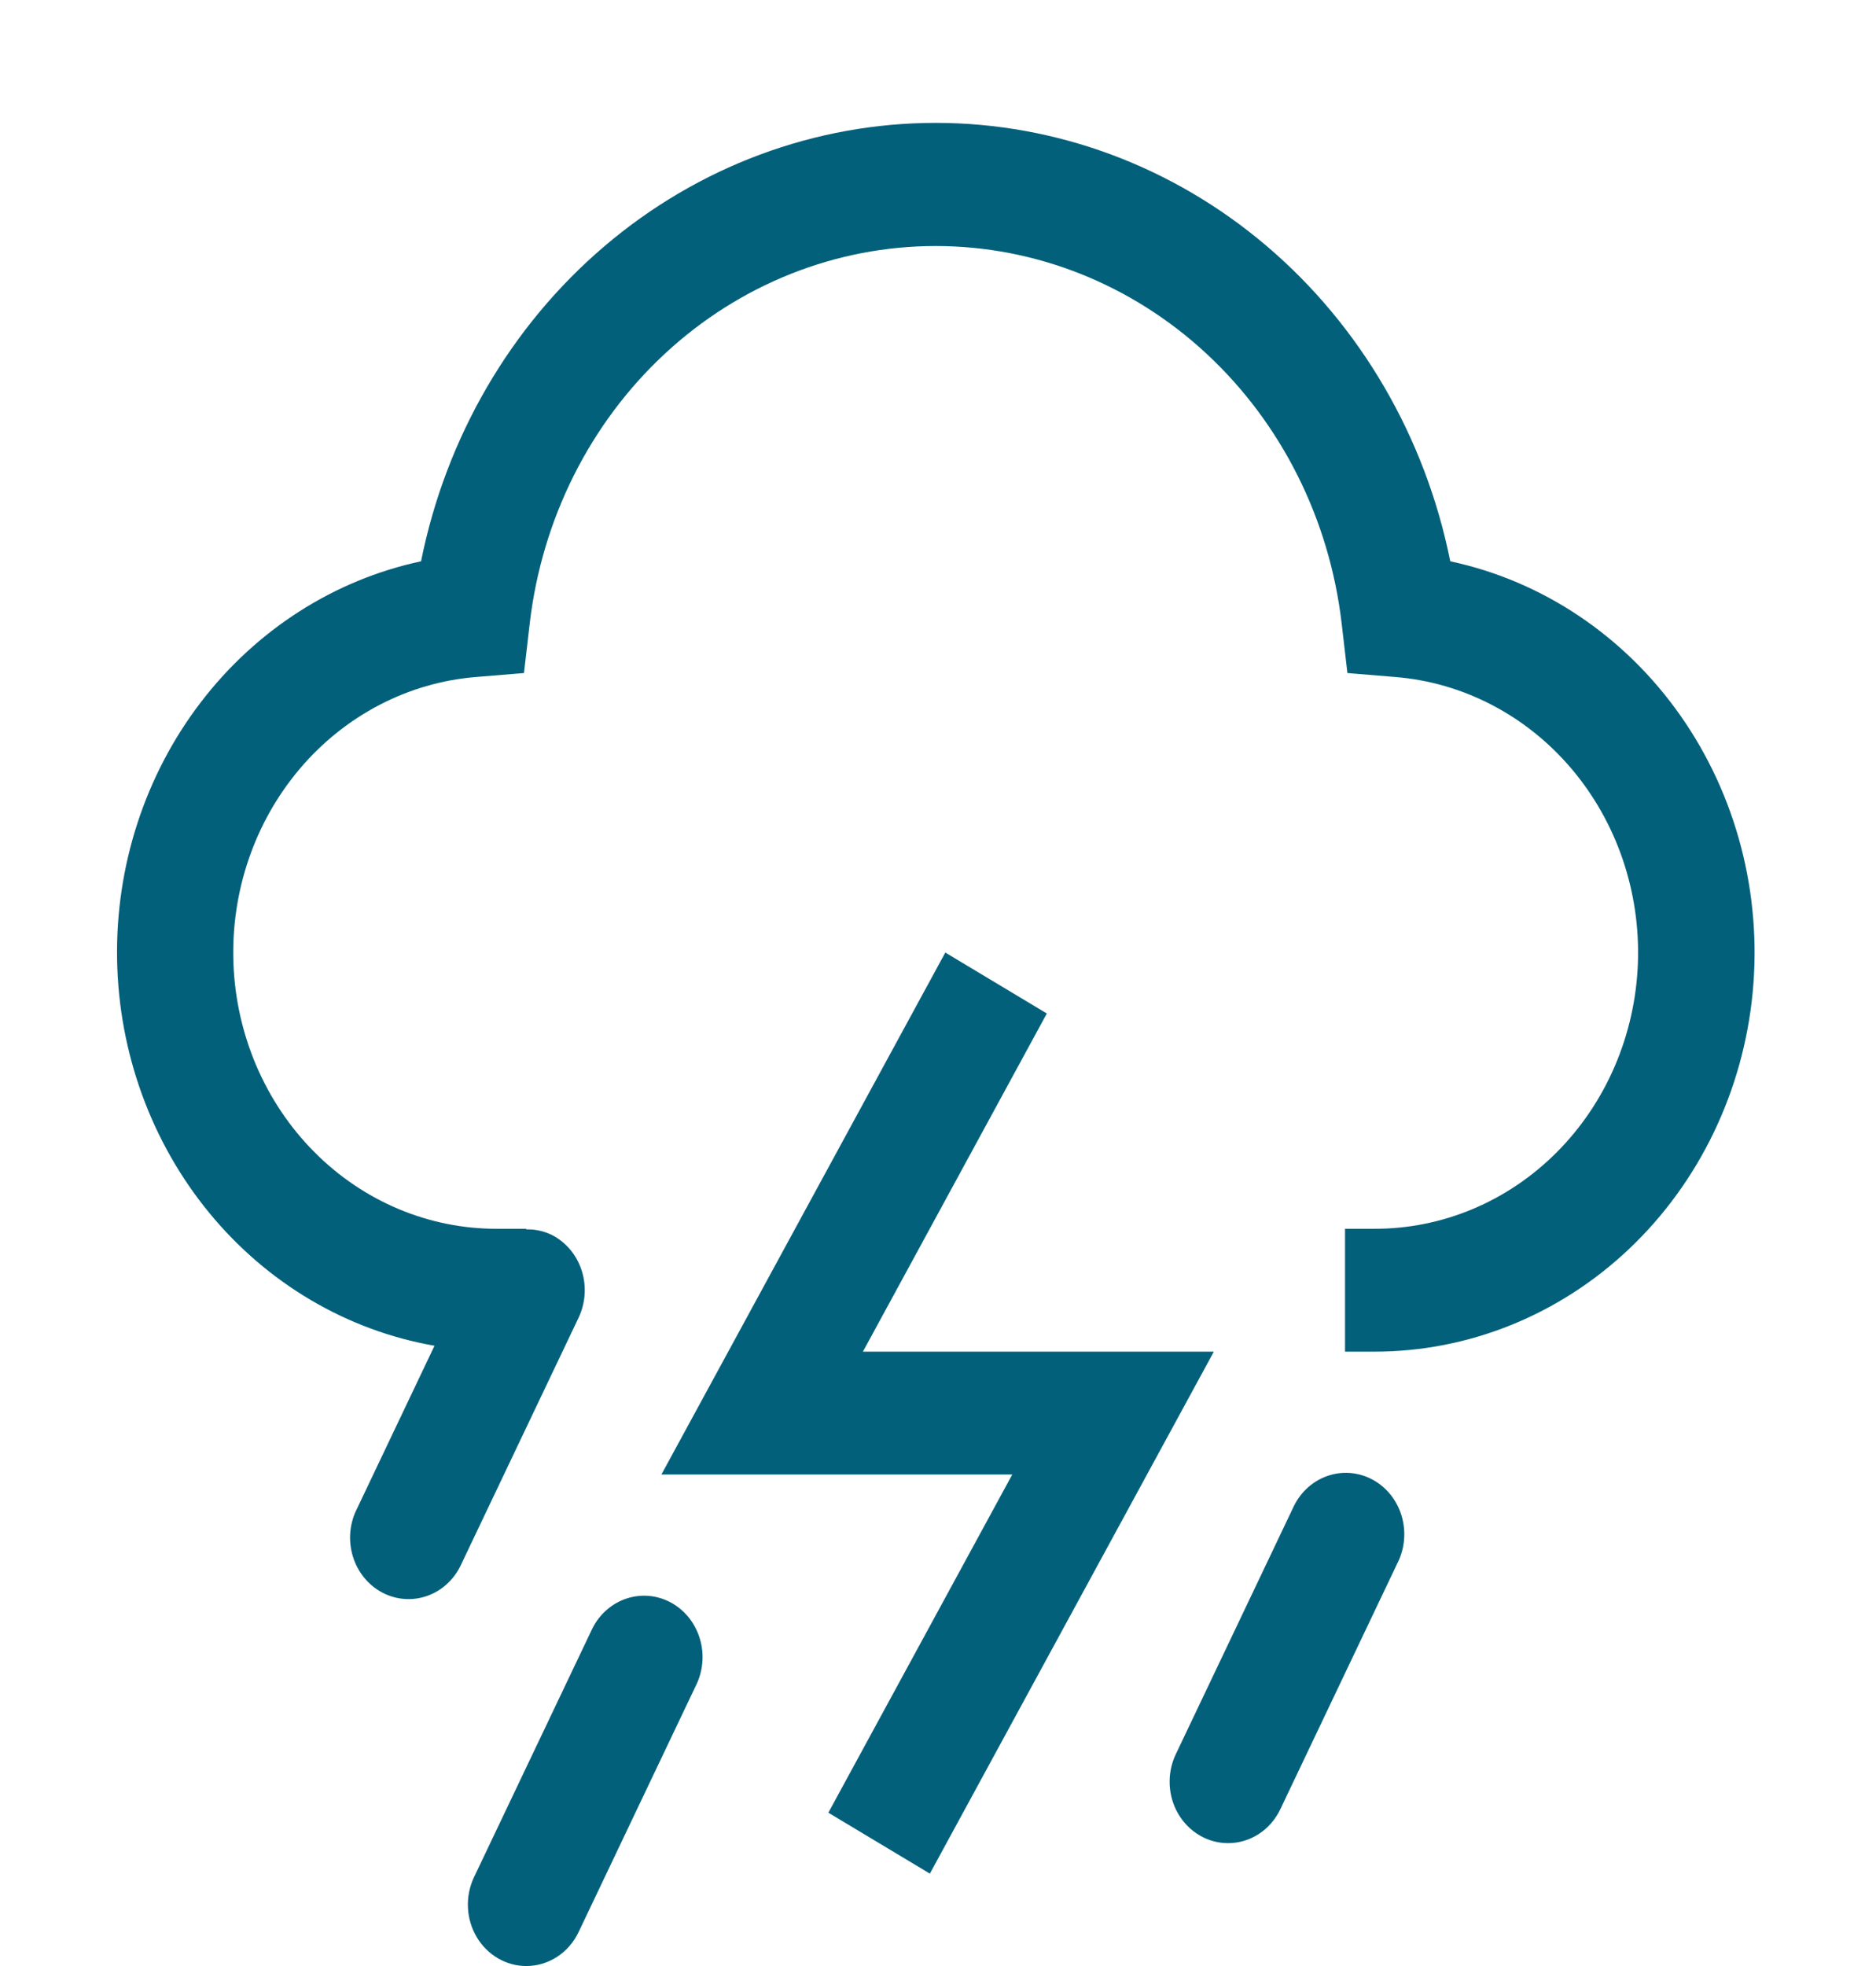
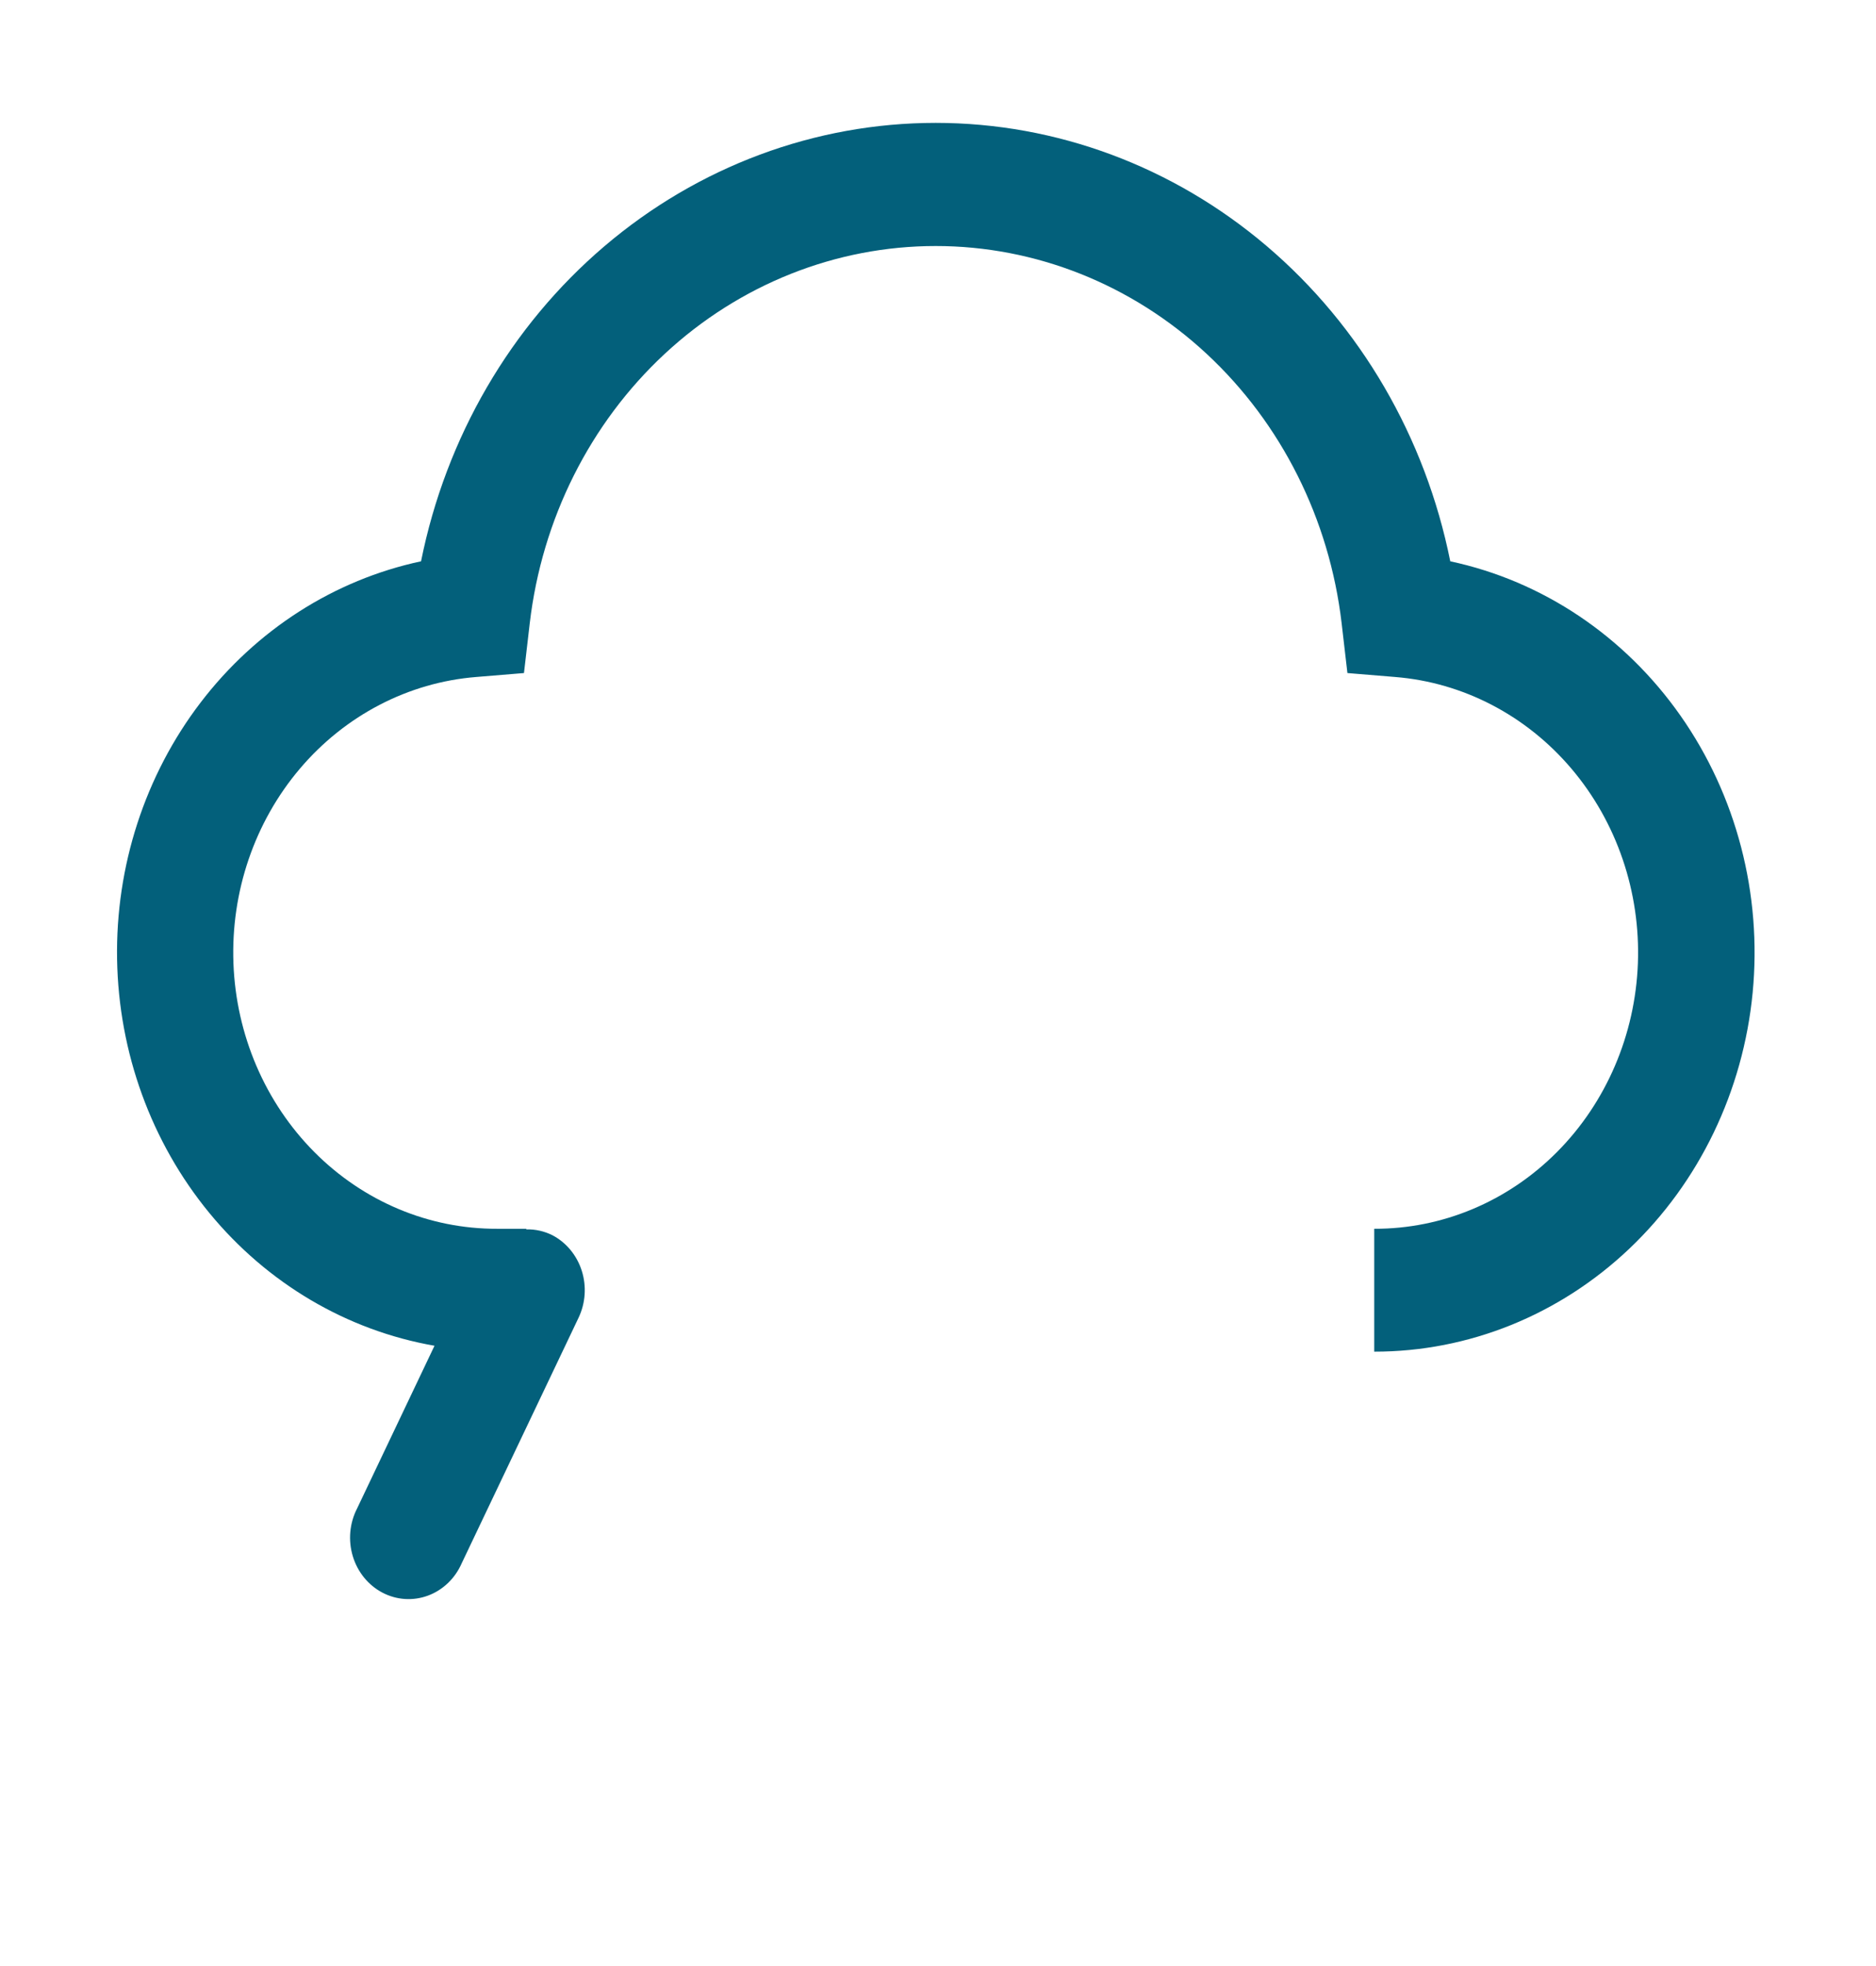
<svg xmlns="http://www.w3.org/2000/svg" width="126" height="132" viewBox="0 0 126 132" fill="none">
-   <path d="M82.481 123.75C81.812 123.75 81.154 123.57 80.57 123.227C79.985 122.885 79.494 122.391 79.142 121.793C78.79 121.195 78.59 120.513 78.56 119.811C78.53 119.108 78.671 118.41 78.97 117.781L86.825 101.281C87.046 100.78 87.36 100.33 87.749 99.958C88.139 99.587 88.595 99.301 89.091 99.118C89.588 98.936 90.114 98.859 90.639 98.894C91.164 98.929 91.677 99.074 92.147 99.322C92.618 99.569 93.036 99.912 93.378 100.332C93.719 100.753 93.977 101.24 94.136 101.767C94.294 102.294 94.351 102.849 94.301 103.399C94.252 103.949 94.098 104.483 93.848 104.969L85.993 121.469C85.667 122.155 85.166 122.731 84.546 123.134C83.926 123.537 83.211 123.751 82.481 123.75ZM35.349 132C34.68 132 34.022 131.82 33.438 131.477C32.853 131.135 32.362 130.641 32.01 130.043C31.658 129.445 31.458 128.763 31.428 128.061C31.398 127.358 31.539 126.66 31.838 126.031L39.693 109.531C39.914 109.03 40.228 108.58 40.617 108.208C41.007 107.837 41.463 107.551 41.959 107.368C42.456 107.186 42.982 107.109 43.507 107.144C44.032 107.179 44.545 107.324 45.016 107.571C45.486 107.819 45.904 108.162 46.246 108.582C46.587 109.003 46.845 109.49 47.004 110.017C47.163 110.544 47.219 111.099 47.169 111.649C47.12 112.199 46.966 112.733 46.716 113.219L38.861 129.719C38.535 130.405 38.035 130.981 37.414 131.384C36.794 131.787 36.079 132.001 35.349 132ZM62.454 125.796L55.636 121.704L67.988 99H44.422L63.491 63.954L70.309 68.046L57.957 90.75H81.527L62.454 125.796Z" fill="#03607B" />
-   <path d="M97.406 37.686C95.733 29.361 91.385 21.893 85.093 16.534C78.8 11.175 70.945 8.25 62.843 8.25C54.741 8.25 46.886 11.175 40.593 16.534C34.301 21.893 29.953 29.361 28.279 37.686C22.439 38.934 17.199 42.29 13.469 47.173C9.739 52.056 7.756 58.156 7.864 64.415C7.971 70.674 10.162 76.695 14.057 81.434C17.951 86.172 23.303 89.328 29.183 90.354L23.983 101.281C23.733 101.767 23.579 102.301 23.529 102.851C23.48 103.401 23.536 103.956 23.695 104.483C23.853 105.01 24.111 105.497 24.453 105.918C24.794 106.338 25.213 106.681 25.683 106.929C26.154 107.176 26.667 107.321 27.192 107.356C27.716 107.391 28.243 107.314 28.739 107.132C29.235 106.949 29.692 106.663 30.081 106.292C30.471 105.92 30.785 105.47 31.005 104.969L38.861 88.469C39.326 87.491 39.403 86.36 39.075 85.322C38.746 84.285 38.039 83.427 37.109 82.937C36.56 82.661 35.957 82.525 35.349 82.541V82.5H33.386C28.812 82.516 24.412 80.668 21.109 77.345C17.807 74.022 15.86 69.484 15.679 64.685C15.498 59.886 17.096 55.2 20.138 51.613C23.18 48.026 27.427 45.818 31.987 45.453L35.192 45.189L35.581 41.84C36.401 34.852 39.625 28.421 44.647 23.756C49.669 19.093 56.141 16.518 62.845 16.518C69.549 16.518 76.021 19.093 81.043 23.756C86.064 28.421 89.289 34.852 90.109 41.84L90.498 45.189L93.699 45.453C98.259 45.818 102.506 48.026 105.548 51.613C108.589 55.2 110.188 59.886 110.007 64.685C109.826 69.484 107.879 74.022 104.577 77.345C101.274 80.668 96.874 82.516 92.3 82.5H90.337V90.75H92.3C98.629 90.757 104.734 88.294 109.43 83.84C114.127 79.385 117.08 73.257 117.716 66.644C118.352 60.032 116.626 53.407 112.873 48.056C109.12 42.705 103.608 39.009 97.406 37.686Z" fill="#03607B" />
+   <path d="M97.406 37.686C95.733 29.361 91.385 21.893 85.093 16.534C78.8 11.175 70.945 8.25 62.843 8.25C54.741 8.25 46.886 11.175 40.593 16.534C34.301 21.893 29.953 29.361 28.279 37.686C22.439 38.934 17.199 42.29 13.469 47.173C9.739 52.056 7.756 58.156 7.864 64.415C7.971 70.674 10.162 76.695 14.057 81.434C17.951 86.172 23.303 89.328 29.183 90.354L23.983 101.281C23.733 101.767 23.579 102.301 23.529 102.851C23.48 103.401 23.536 103.956 23.695 104.483C23.853 105.01 24.111 105.497 24.453 105.918C24.794 106.338 25.213 106.681 25.683 106.929C26.154 107.176 26.667 107.321 27.192 107.356C27.716 107.391 28.243 107.314 28.739 107.132C29.235 106.949 29.692 106.663 30.081 106.292C30.471 105.92 30.785 105.47 31.005 104.969L38.861 88.469C39.326 87.491 39.403 86.36 39.075 85.322C38.746 84.285 38.039 83.427 37.109 82.937C36.56 82.661 35.957 82.525 35.349 82.541V82.5H33.386C28.812 82.516 24.412 80.668 21.109 77.345C17.807 74.022 15.86 69.484 15.679 64.685C15.498 59.886 17.096 55.2 20.138 51.613C23.18 48.026 27.427 45.818 31.987 45.453L35.192 45.189L35.581 41.84C36.401 34.852 39.625 28.421 44.647 23.756C49.669 19.093 56.141 16.518 62.845 16.518C69.549 16.518 76.021 19.093 81.043 23.756C86.064 28.421 89.289 34.852 90.109 41.84L90.498 45.189L93.699 45.453C98.259 45.818 102.506 48.026 105.548 51.613C108.589 55.2 110.188 59.886 110.007 64.685C109.826 69.484 107.879 74.022 104.577 77.345C101.274 80.668 96.874 82.516 92.3 82.5V90.75H92.3C98.629 90.757 104.734 88.294 109.43 83.84C114.127 79.385 117.08 73.257 117.716 66.644C118.352 60.032 116.626 53.407 112.873 48.056C109.12 42.705 103.608 39.009 97.406 37.686Z" fill="#03607B" />
</svg>